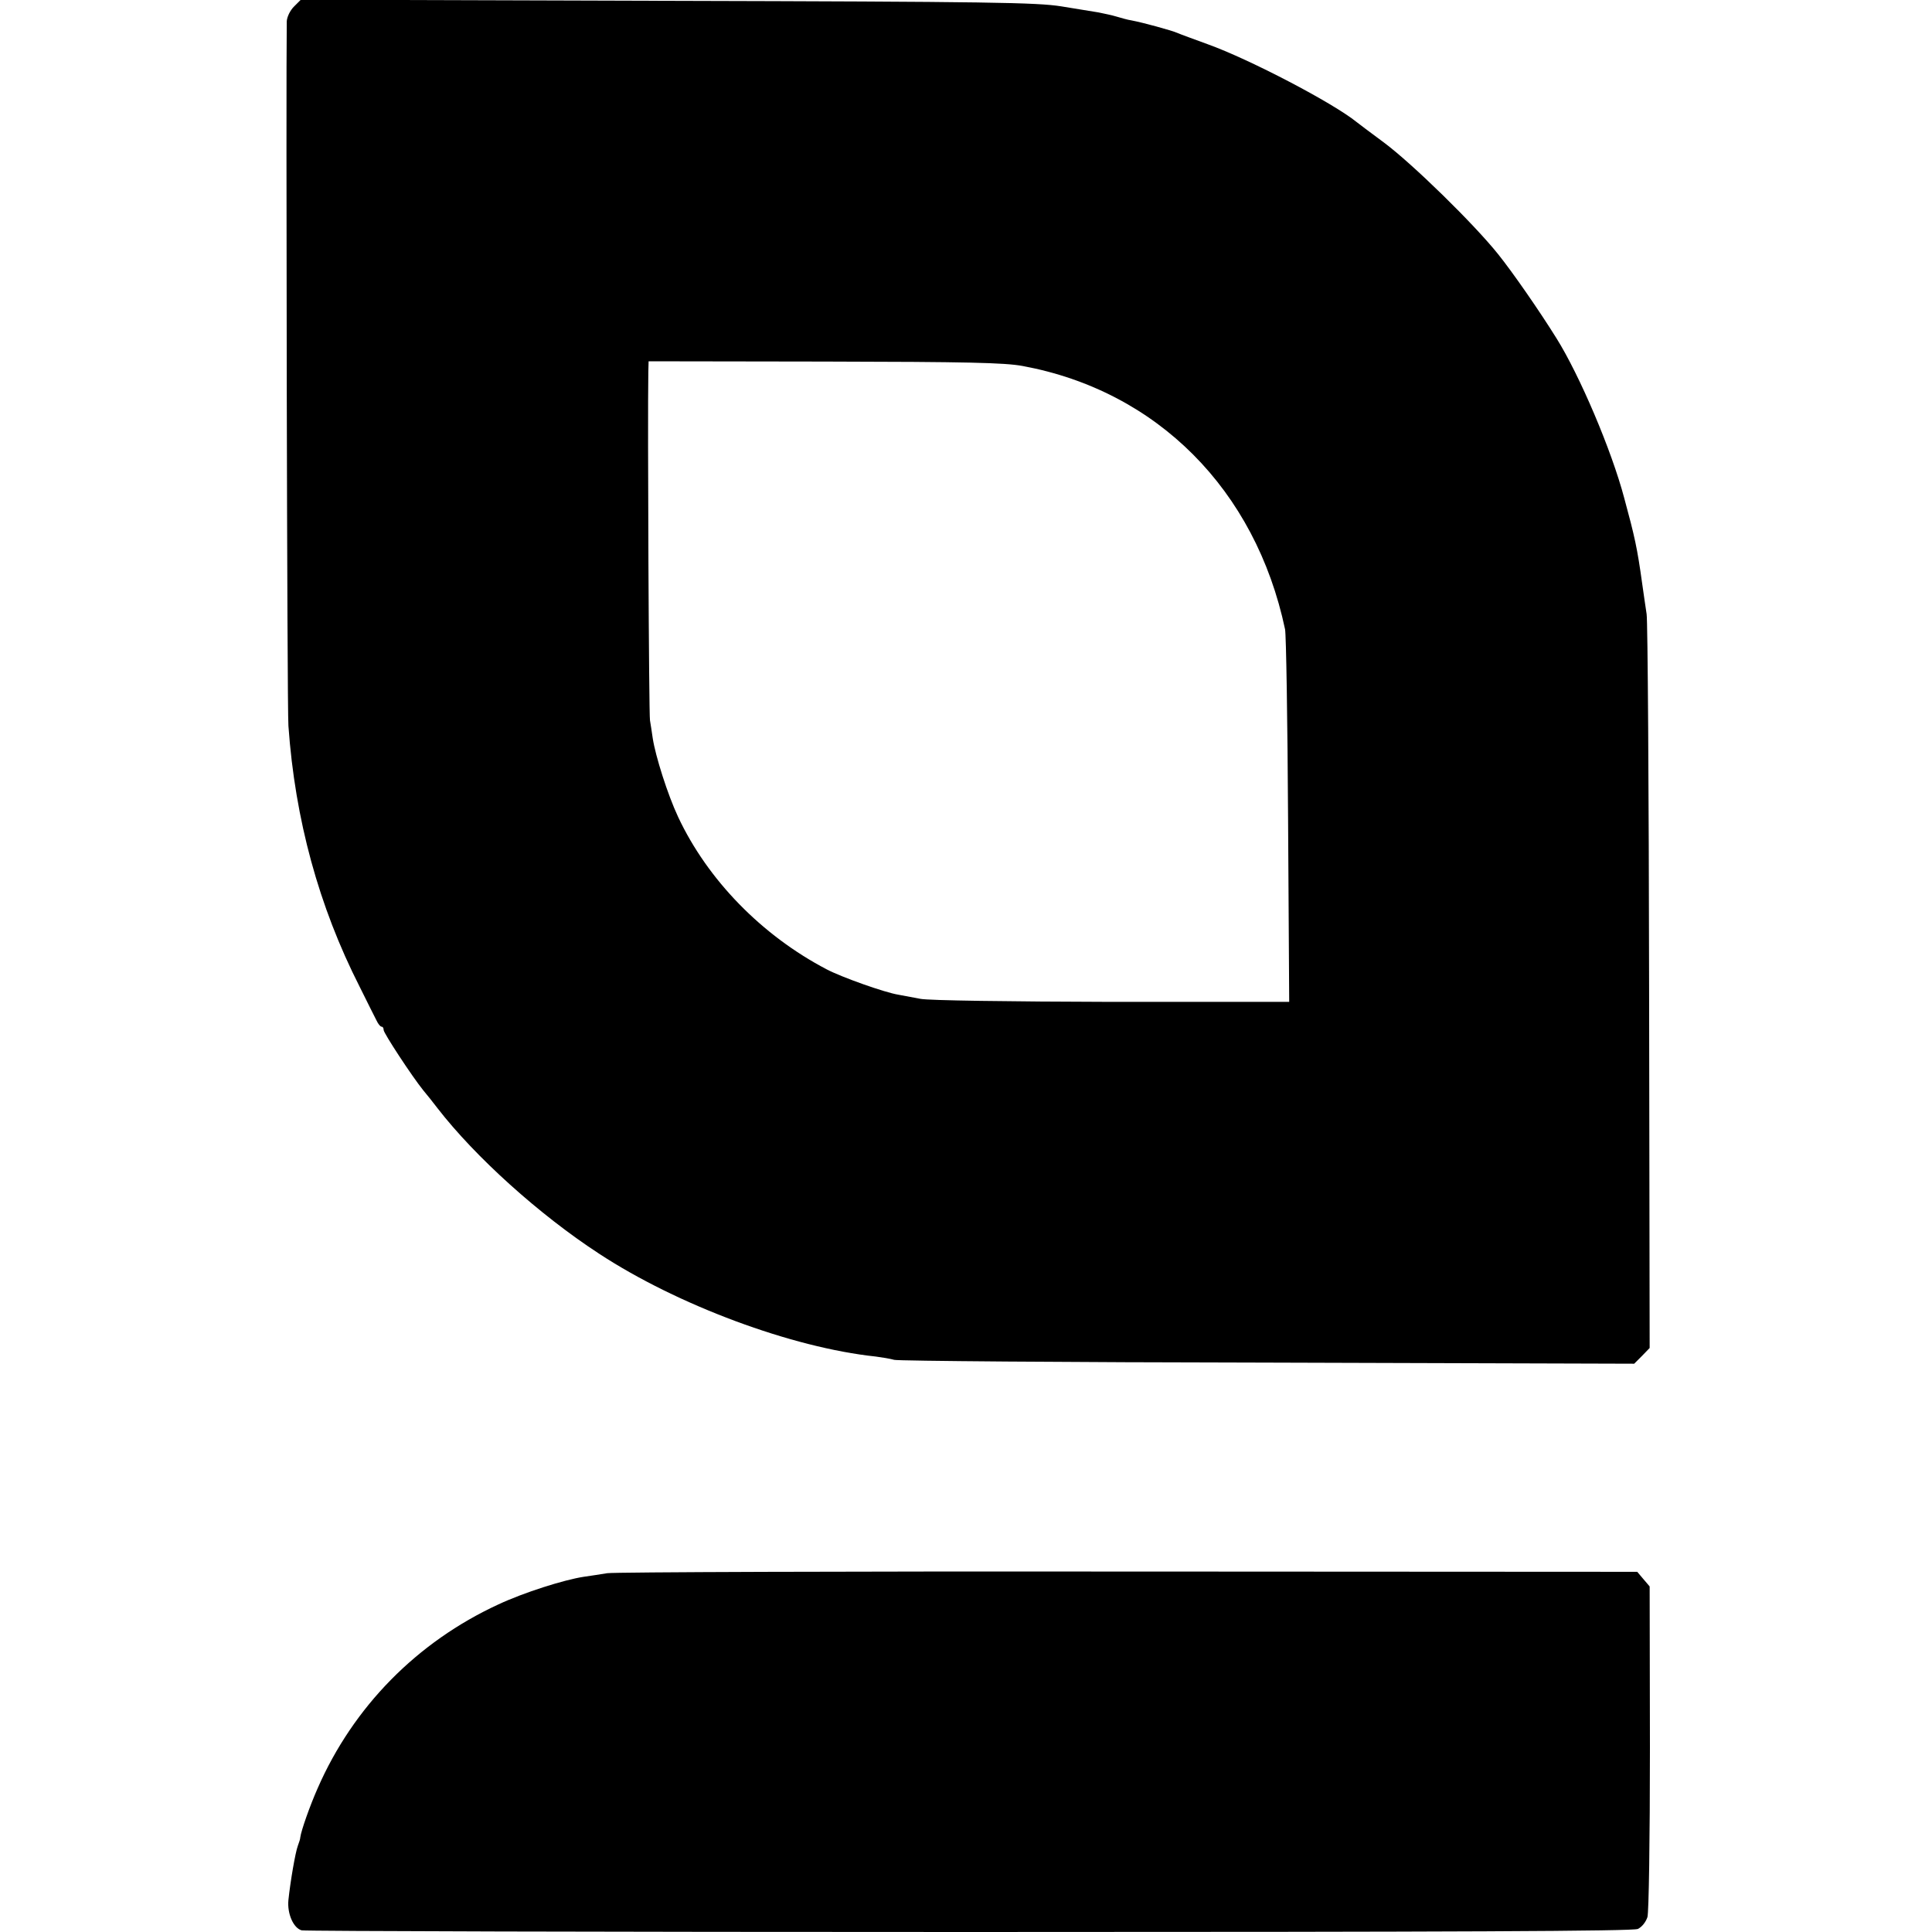
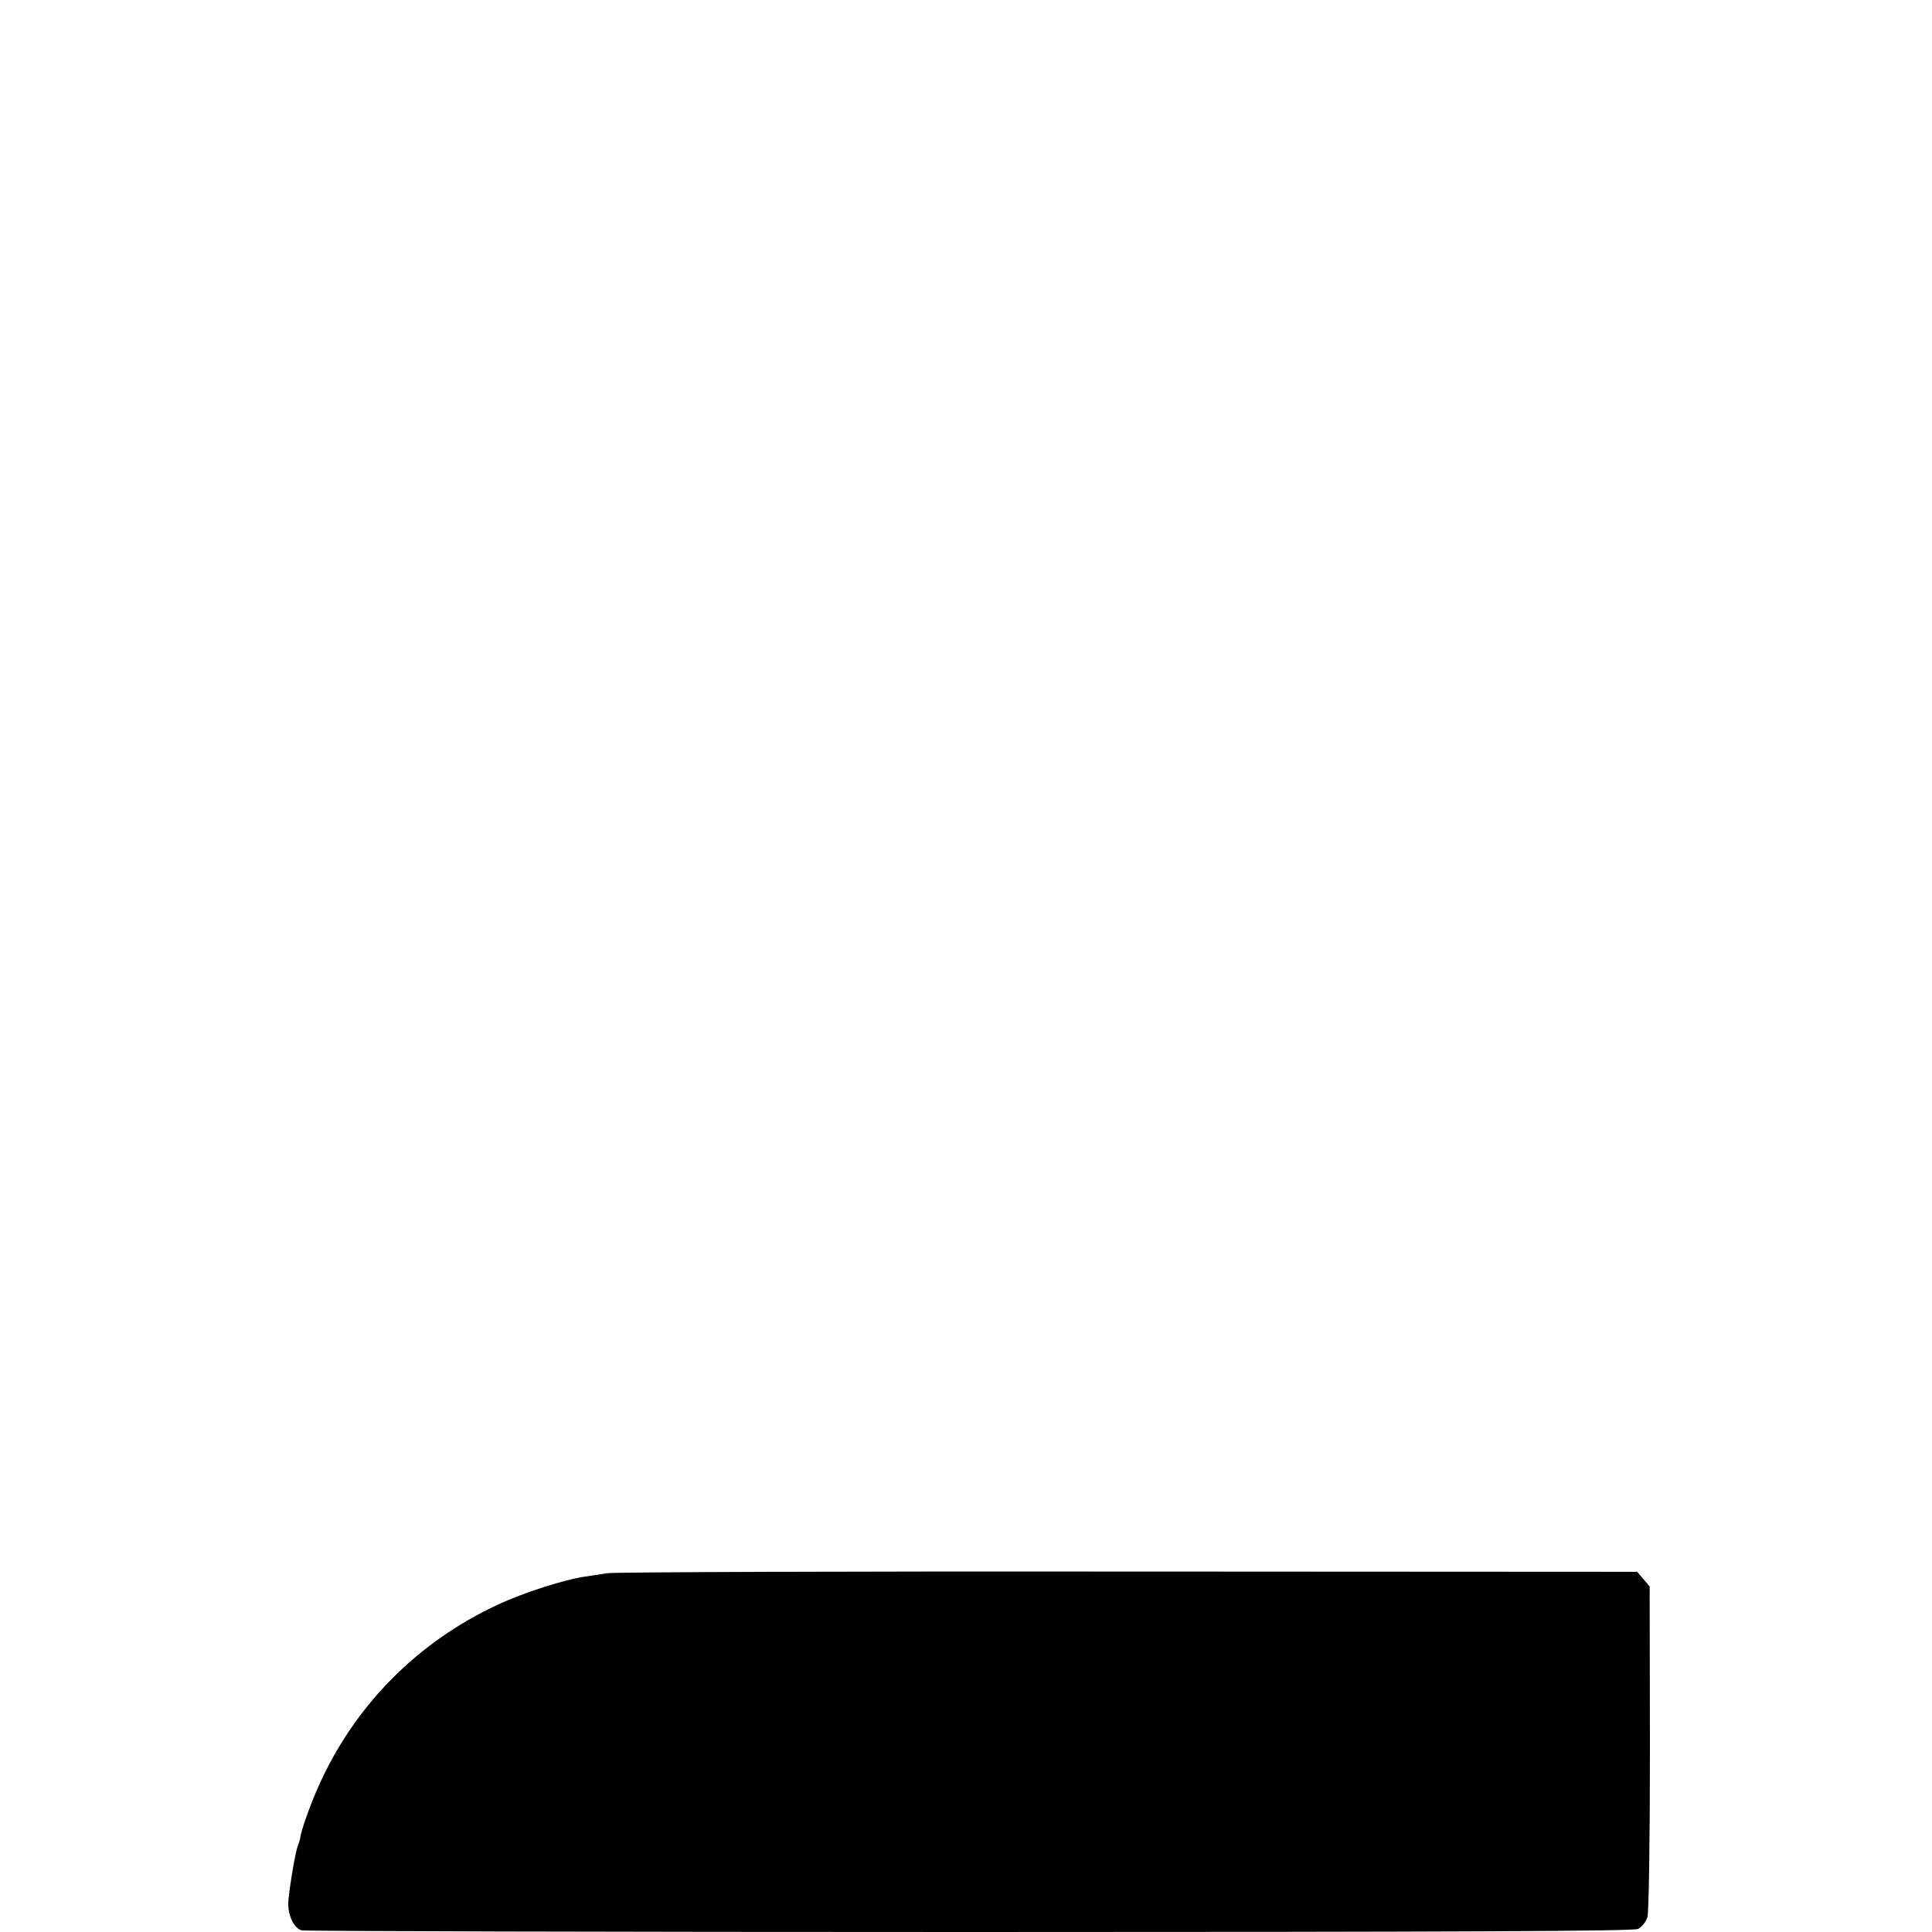
<svg xmlns="http://www.w3.org/2000/svg" version="1.0" width="700pt" height="700pt" viewBox="0 0 700 700" preserveAspectRatio="xMidYMid meet">
  <g transform="translate(0,700) scale(0.1,-0.1)" fill="#000000" stroke="none">
-     <path d="M1065 6976 c-14 -14 -25 -37 -26 -53 -3 -203 1 -2491 6 -2553 24 -339 110 -654 258 -945 27 -55 55 -110 61 -122 6 -13 14 -23 19 -23 4 0 7 -5 7 -12 0 -11 102 -167 144 -219 12 -14 35 -43 51 -64 137 -177 369 -386 585 -527 285 -187 700 -341 1003 -373 23 -3 53 -8 67 -12 14 -4 623 -9 1353 -10 l1328 -4 28 28 28 29 -2 1309 c-1 721 -5 1328 -9 1350 -3 22 -11 72 -16 110 -18 130 -27 170 -65 310 -46 174 -162 446 -246 580 -61 98 -158 238 -211 304 -88 110 -310 327 -413 404 -50 37 -94 70 -100 75 -85 69 -389 228 -540 282 -49 18 -99 36 -110 41 -21 9 -123 37 -165 45 -14 2 -38 9 -55 14 -16 5 -46 11 -65 15 -19 3 -80 13 -135 22 -89 14 -250 17 -1428 20 l-1327 4 -25 -25z m2640 -1302 c487 -90 844 -448 951 -954 4 -19 9 -331 11 -693 l4 -657 -643 0 c-370 1 -664 5 -693 11 -27 5 -63 12 -80 15 -50 8 -207 64 -260 92 -235 123 -431 324 -538 552 -38 81 -82 220 -92 285 -3 23 -8 52 -10 65 -4 19 -9 1085 -6 1263 l1 38 638 -1 c517 -1 652 -4 717 -16z" />
    <path d="M2200 1300 c-25 -4 -63 -10 -85 -13 -72 -11 -217 -57 -309 -100 -295 -136 -526 -371 -655 -666 -28 -63 -60 -154 -63 -178 0 -5 -4 -18 -9 -31 -9 -24 -27 -129 -34 -196 -5 -49 18 -102 48 -110 12 -3 1101 -6 2419 -6 1782 0 2404 3 2422 11 15 7 29 25 35 43 5 18 9 277 9 615 l-1 583 -23 27 -22 26 -1844 1 c-1013 1 -1863 -2 -1888 -6z" />
  </g>
</svg>